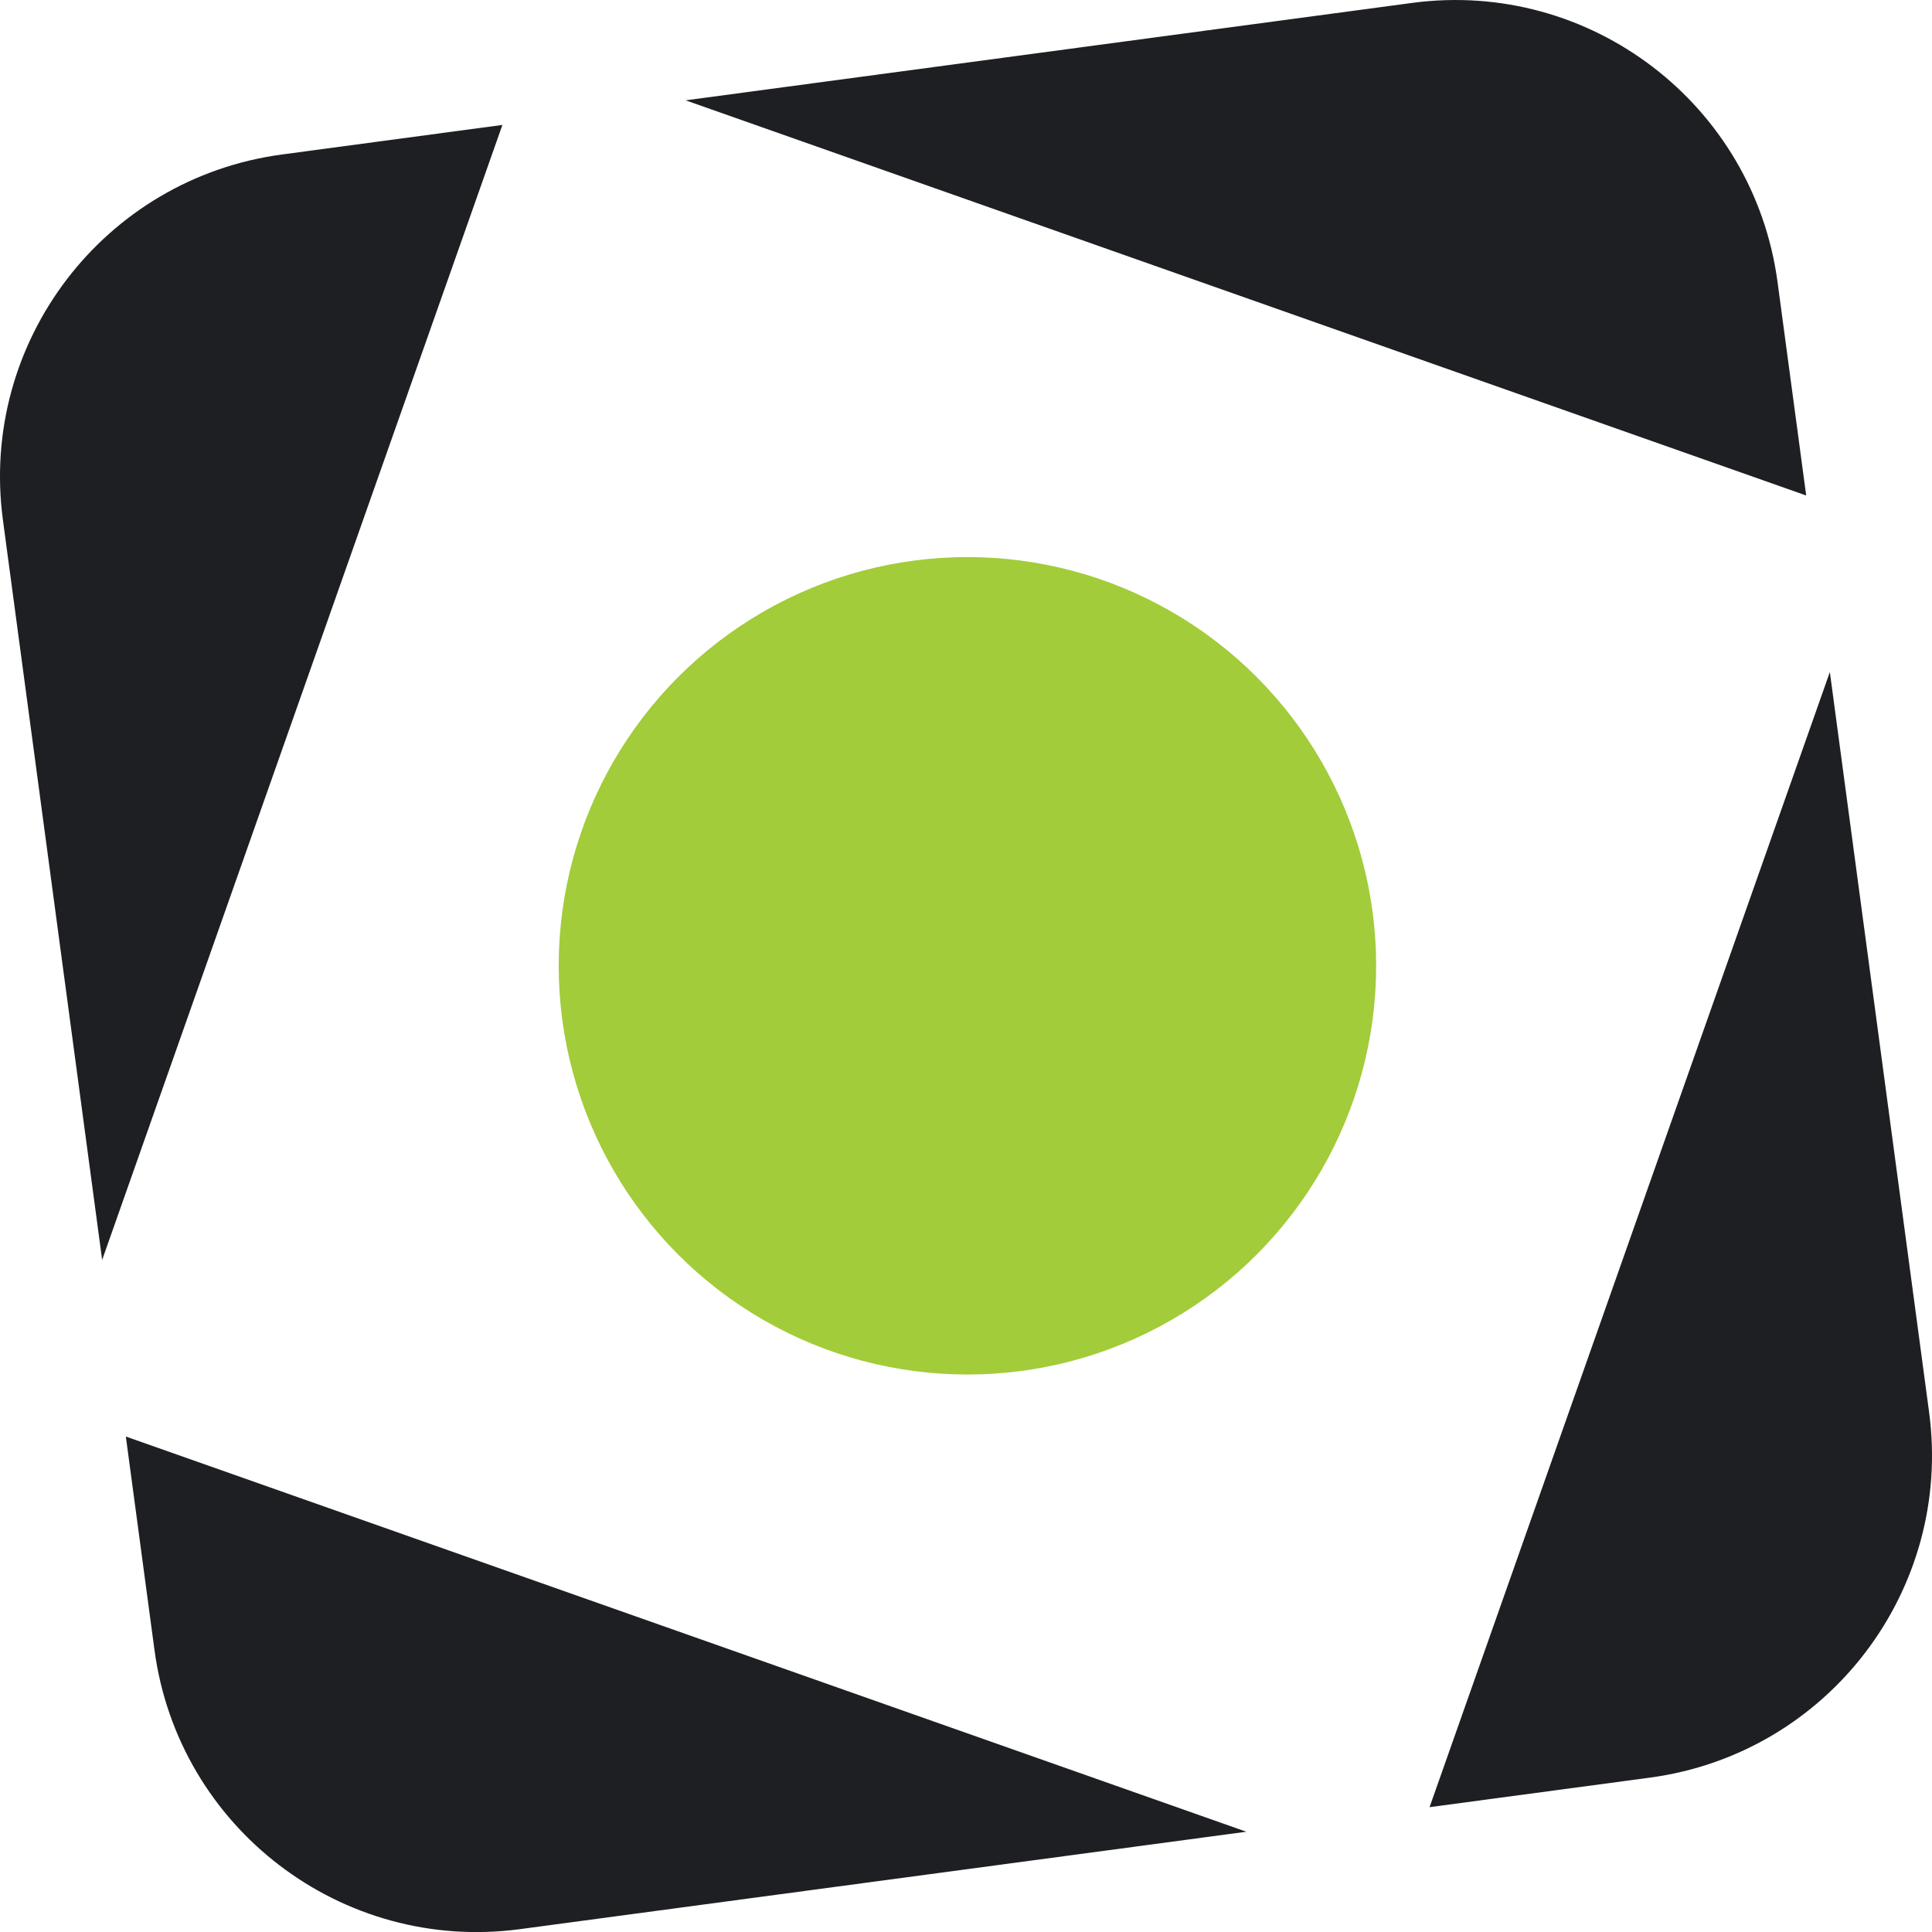
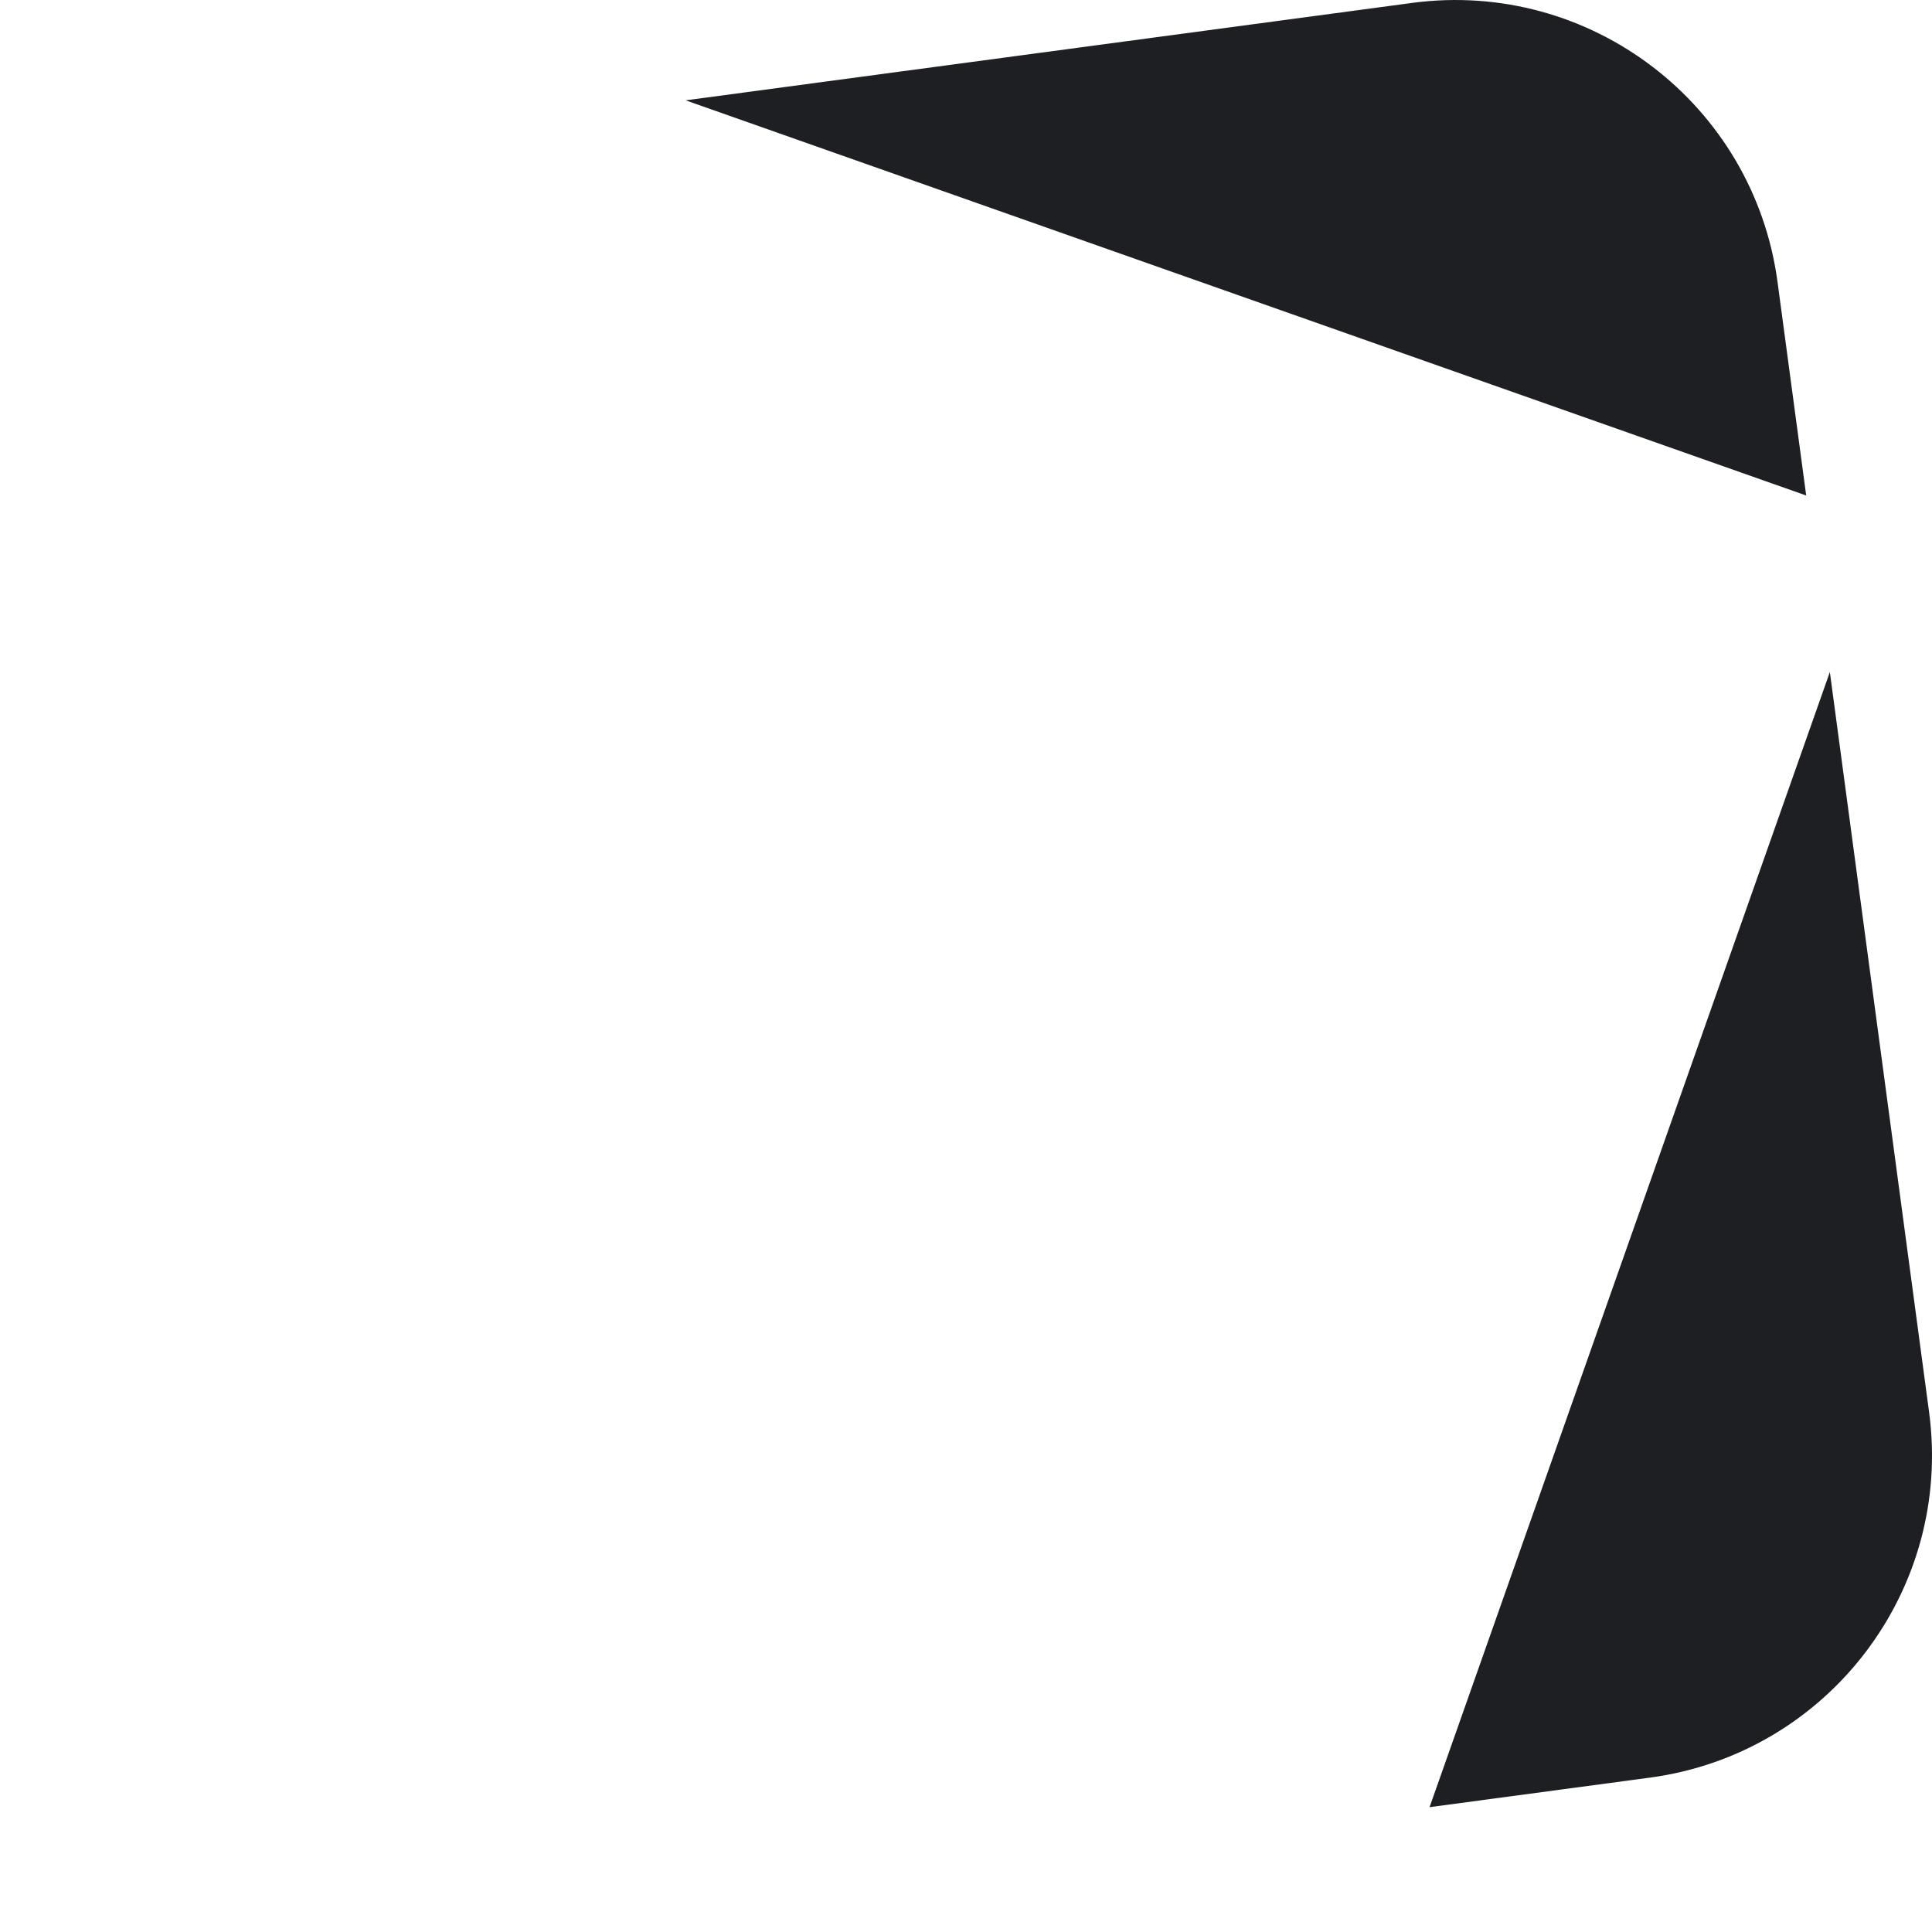
<svg xmlns="http://www.w3.org/2000/svg" version="1.1" id="Layer_1" x="0px" y="0px" viewBox="0 0 59.54 59.542" style="enable-background:new 0 0 59.54 59.542;" xml:space="preserve">
  <style type="text/css">
	.st0{fill:#1D1F22;}
	.st1{fill:#A2CC39;}
</style>
  <g>
-     <path class="st0" d="M8.69,4.761c-5.486,0.736-9.336,5.78-8.6,11.265L3.148,38.828L15.483,3.85   L8.69,4.761z" />
-     <path class="st0" d="M4.761,50.851c0.736,5.485,5.779,9.337,11.264,8.601l22.384-3.002L3.878,44.271   L4.761,50.851z" />
    <path class="st0" d="M54.78,8.692c-0.736-5.486-5.779-9.336-11.264-8.602l-22.386,3.002l34.533,12.178   L54.78,8.692z" />
    <path class="st0" d="M59.45,43.516l-3.058-22.805L44.056,55.693l6.795-0.911   C56.335,54.044,60.186,49.002,59.45,43.516z" />
-     <circle class="st1" cx="29.814" cy="29.764" r="12.596" />
  </g>
</svg>